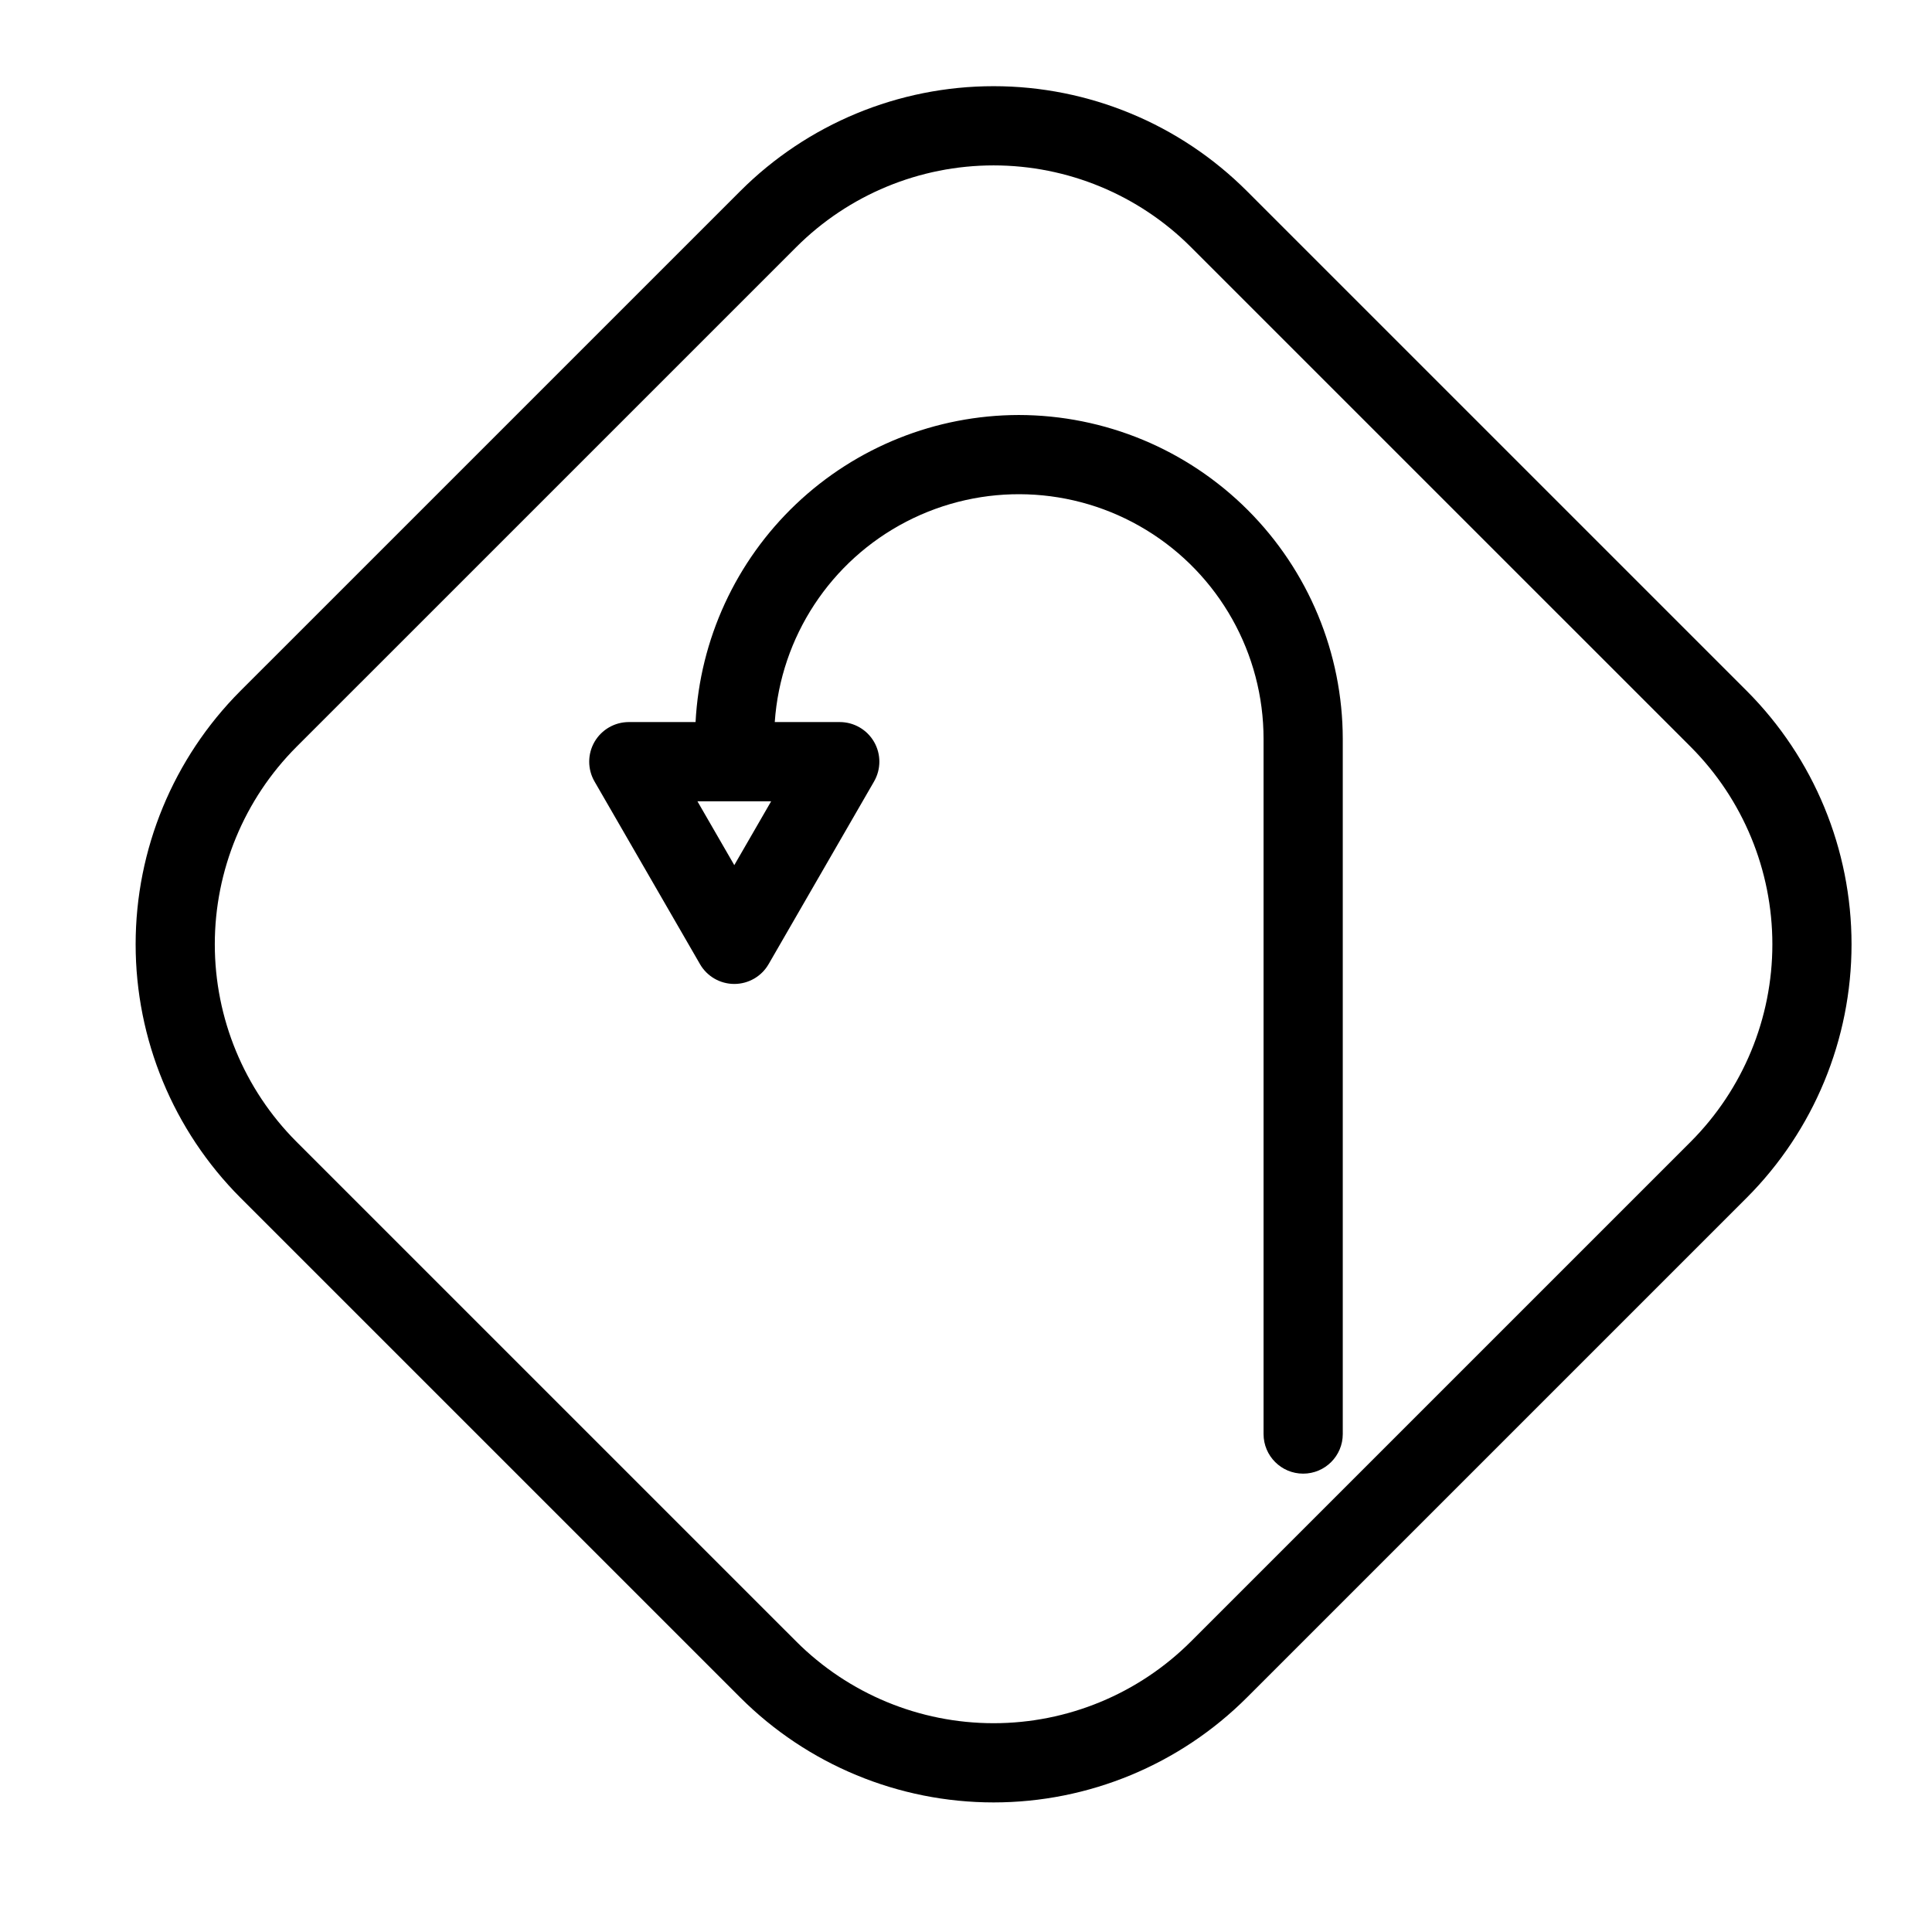
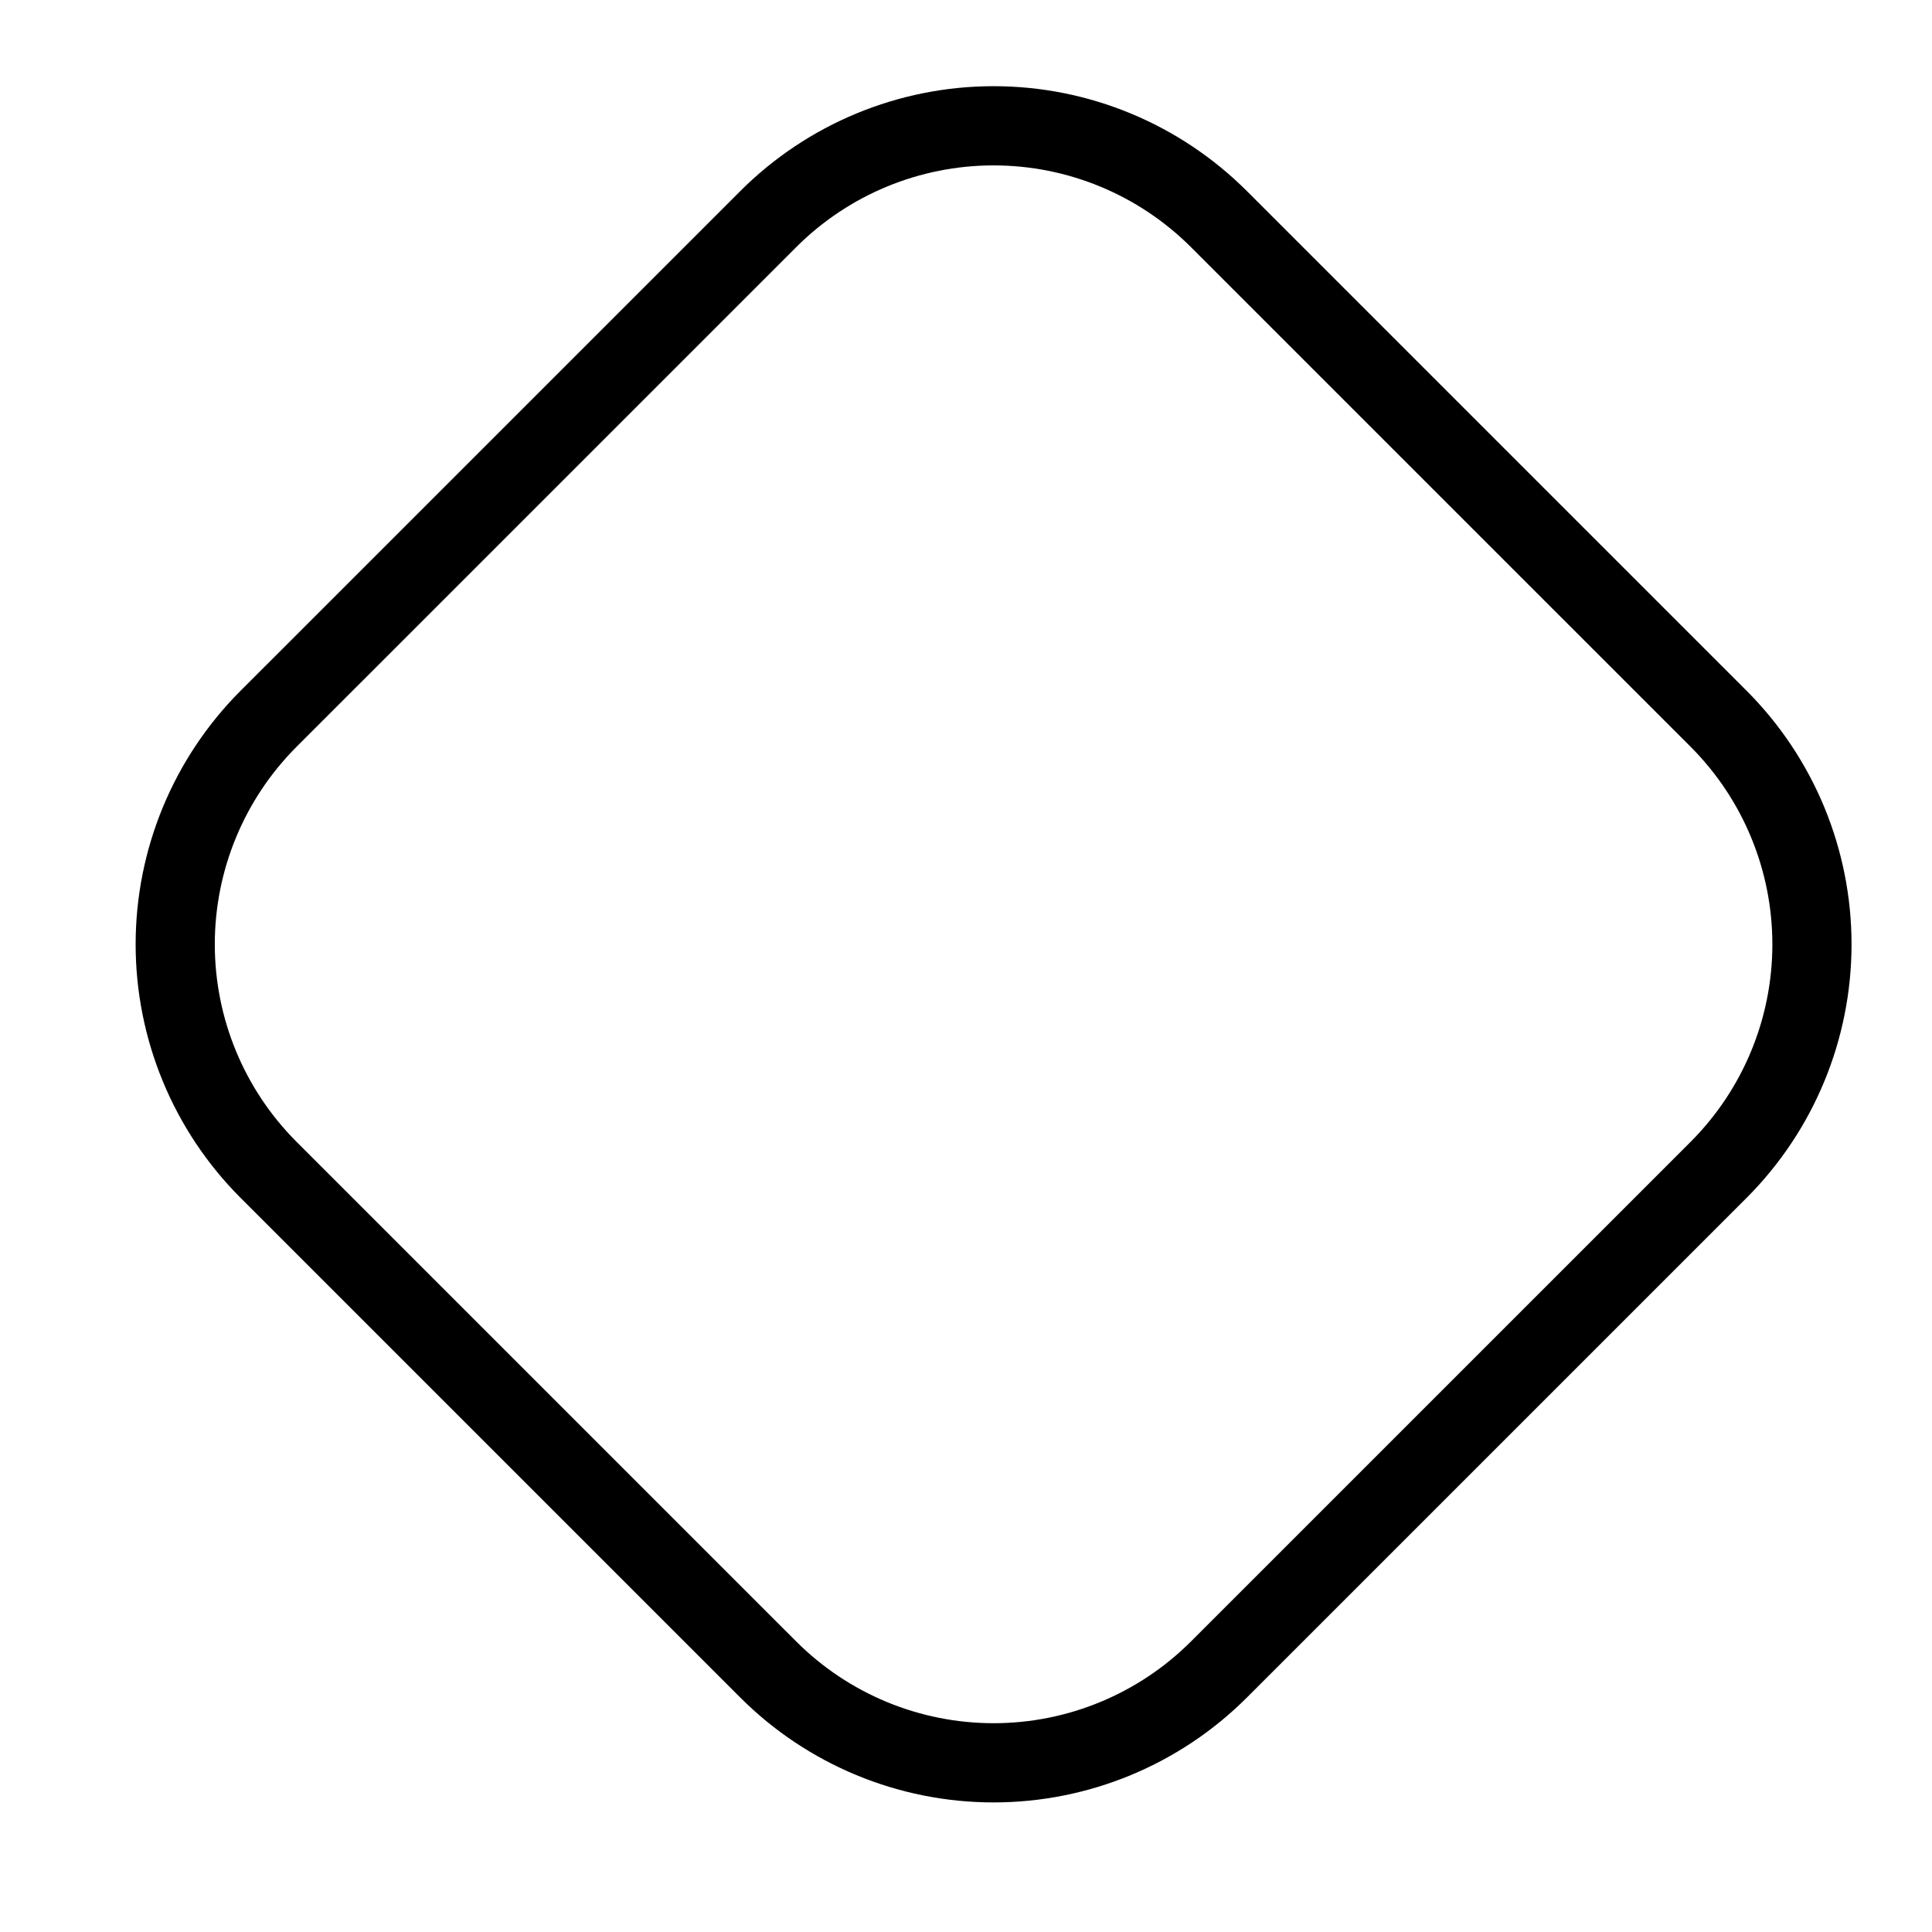
<svg xmlns="http://www.w3.org/2000/svg" fill="#000000" width="800px" height="800px" version="1.1" viewBox="144 144 512 512">
  <g>
-     <path d="m413.97 253.98c-21.973 0.035-43.098 8.492-59.031 23.629-15.93 15.137-25.453 35.801-26.609 57.746h-17.684c-3.75 0-7.215 2-9.094 5.246-1.875 3.25-1.875 7.25 0 10.496l27.953 48.41v0.004c1.875 3.246 5.34 5.246 9.09 5.246 3.754 0 7.219-2 9.094-5.246l27.945-48.41v-0.004c1.875-3.246 1.875-7.246 0-10.496-1.875-3.246-5.34-5.246-9.09-5.246h-17.223c1.559-22.586 14.785-42.727 34.891-53.129 20.109-10.406 44.188-9.57 63.523 2.207 19.34 11.773 31.137 32.781 31.121 55.422v184.18c0 5.797 4.699 10.496 10.496 10.496 5.797 0 10.496-4.699 10.496-10.496v-184.18c-0.023-22.77-9.082-44.598-25.18-60.695-16.102-16.102-37.93-25.156-60.699-25.18zm-75.375 119.29-9.773-16.922h19.543z" />
    <path d="m606.91 327.1-132.45-132.44c-17.809-17.812-41.961-27.82-67.148-27.82s-49.344 10.008-67.152 27.82l-132.45 132.44c-17.781 17.824-27.766 41.973-27.766 67.152 0 25.176 9.984 49.328 27.766 67.152l132.45 132.44c17.809 17.812 41.965 27.816 67.152 27.816s49.34-10.004 67.148-27.816l132.45-132.44c17.781-17.828 27.766-41.977 27.766-67.152 0-25.176-9.984-49.328-27.766-67.152zm-14.84 119.46-132.45 132.44c-13.875 13.875-32.691 21.668-52.309 21.668-19.621 0-38.438-7.793-52.309-21.668l-132.45-132.44c-13.852-13.883-21.629-32.695-21.629-52.309 0-19.613 7.777-38.426 21.629-52.312l132.45-132.44c13.871-13.871 32.688-21.668 52.309-21.668 19.617 0 38.434 7.797 52.309 21.668l132.45 132.44c13.848 13.887 21.625 32.699 21.625 52.312 0 19.613-7.777 38.422-21.625 52.309z" />
  </g>
</svg>